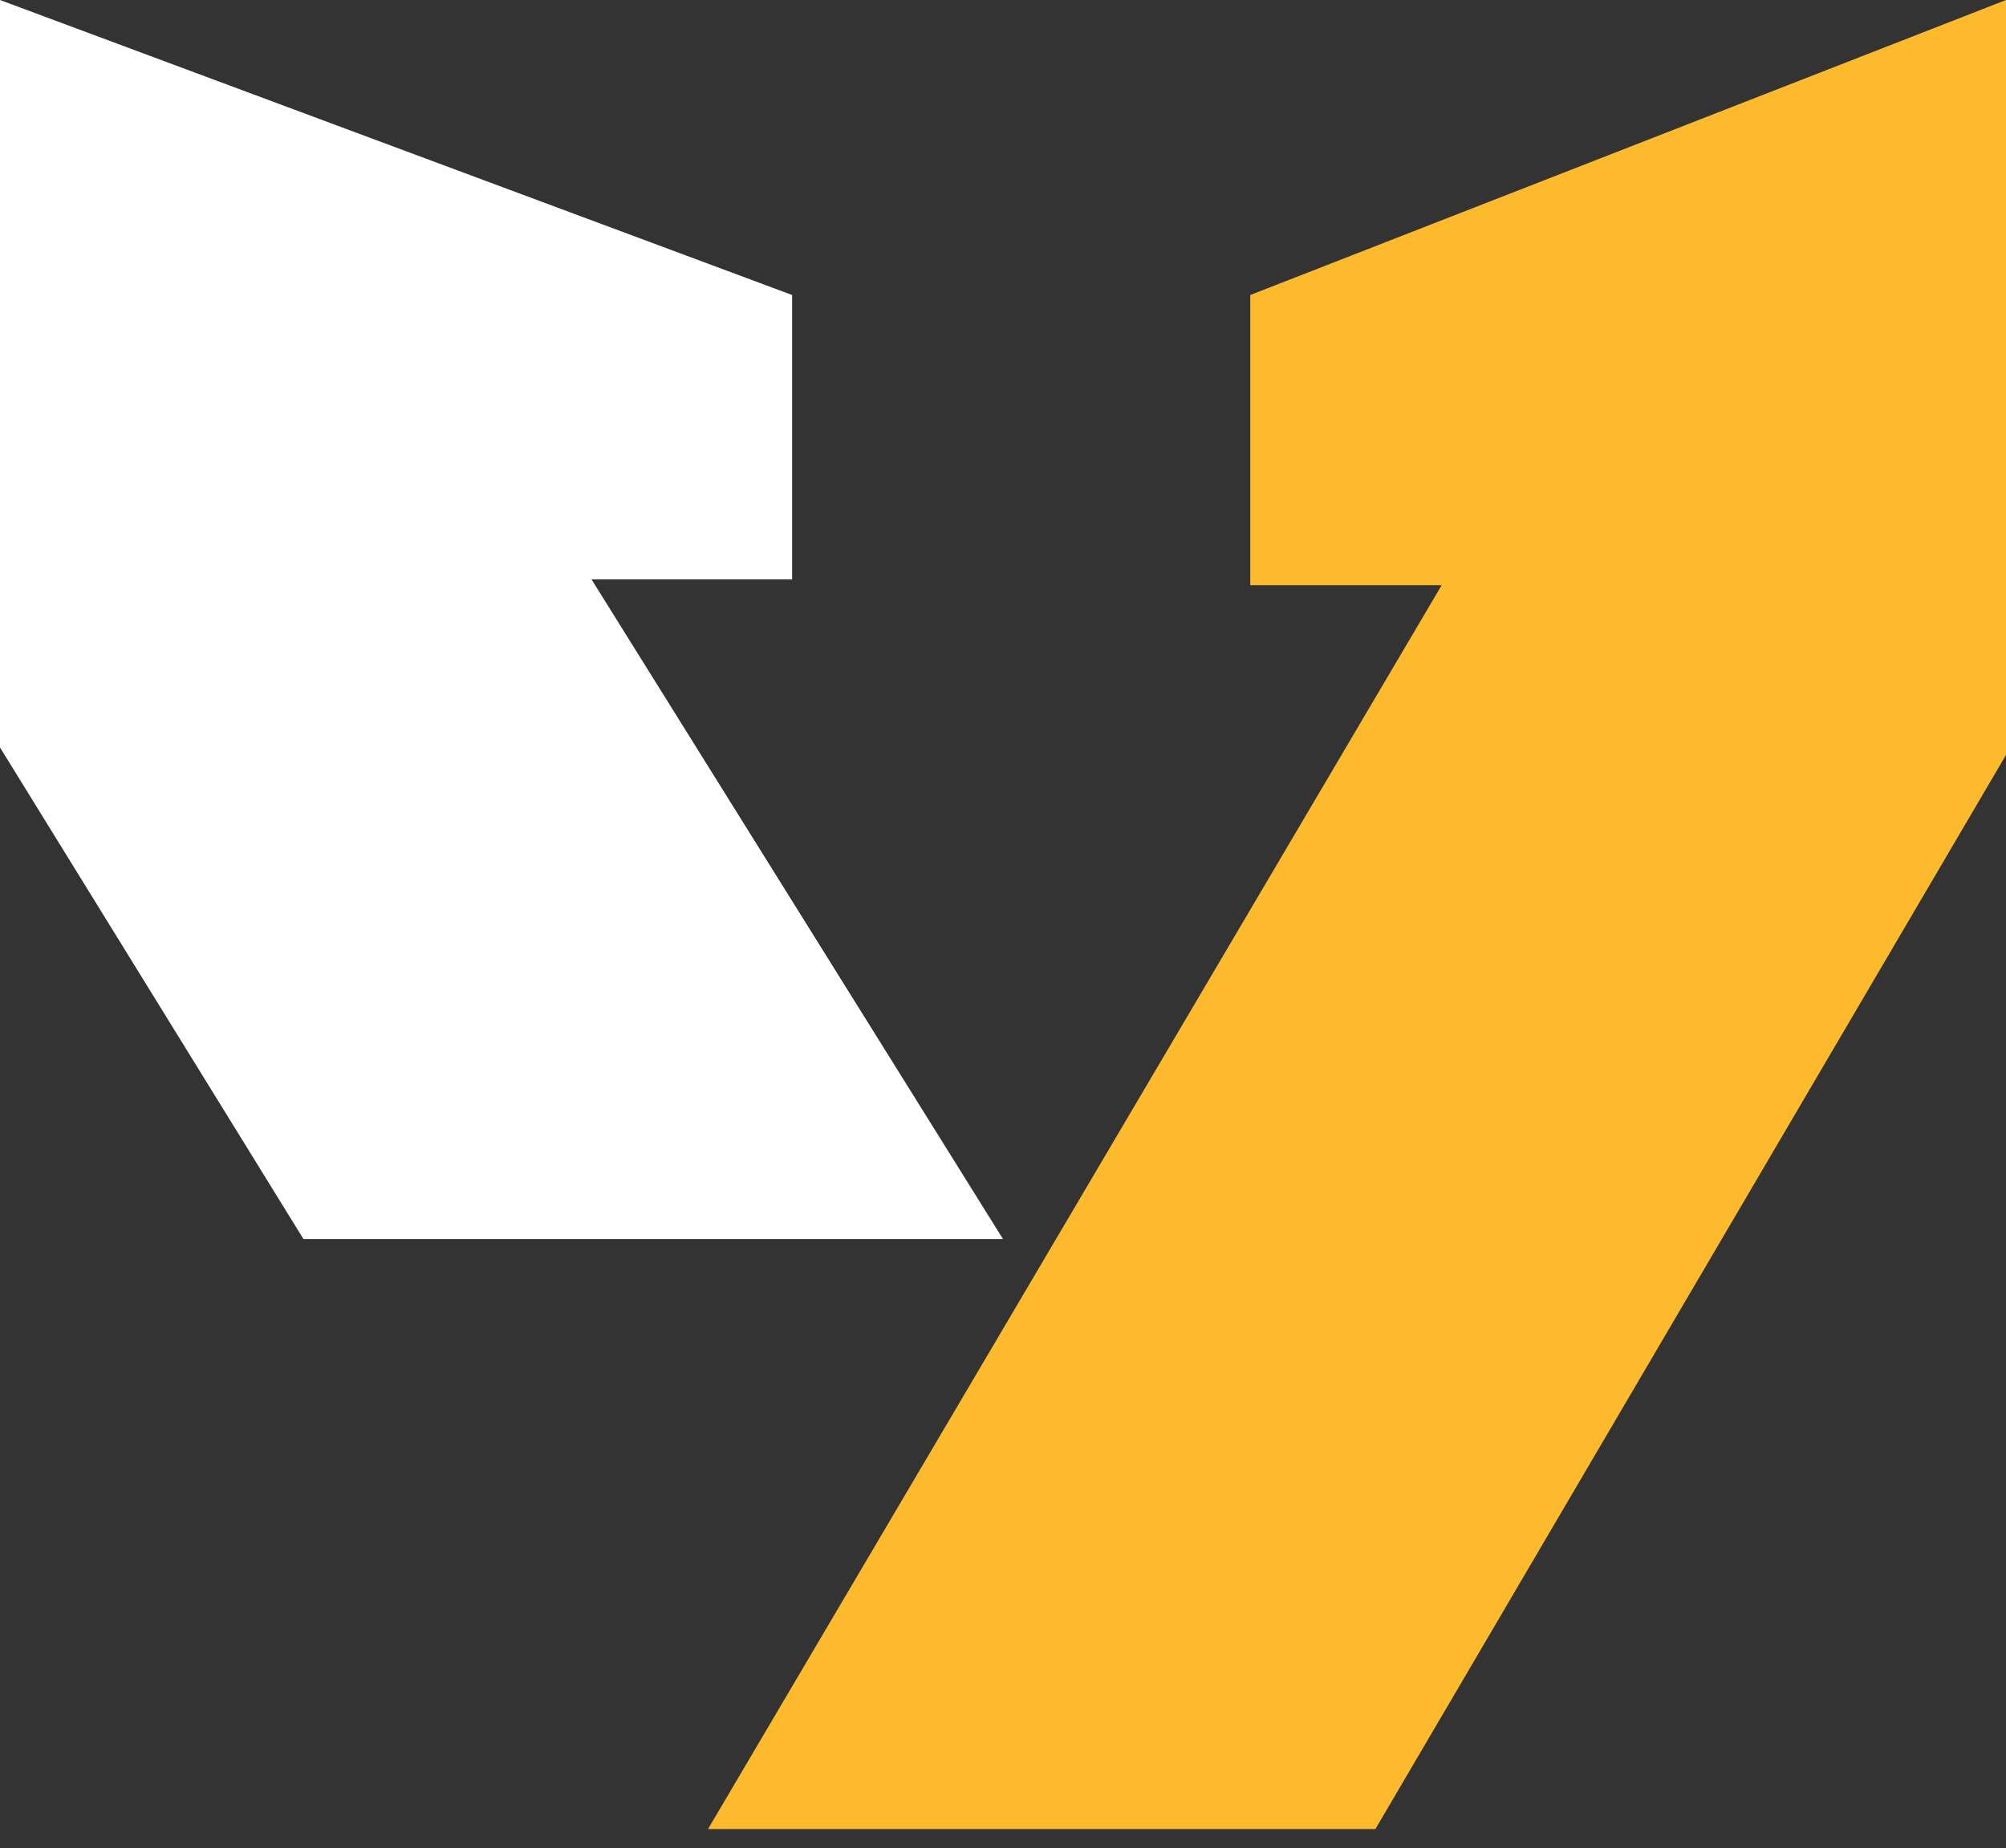
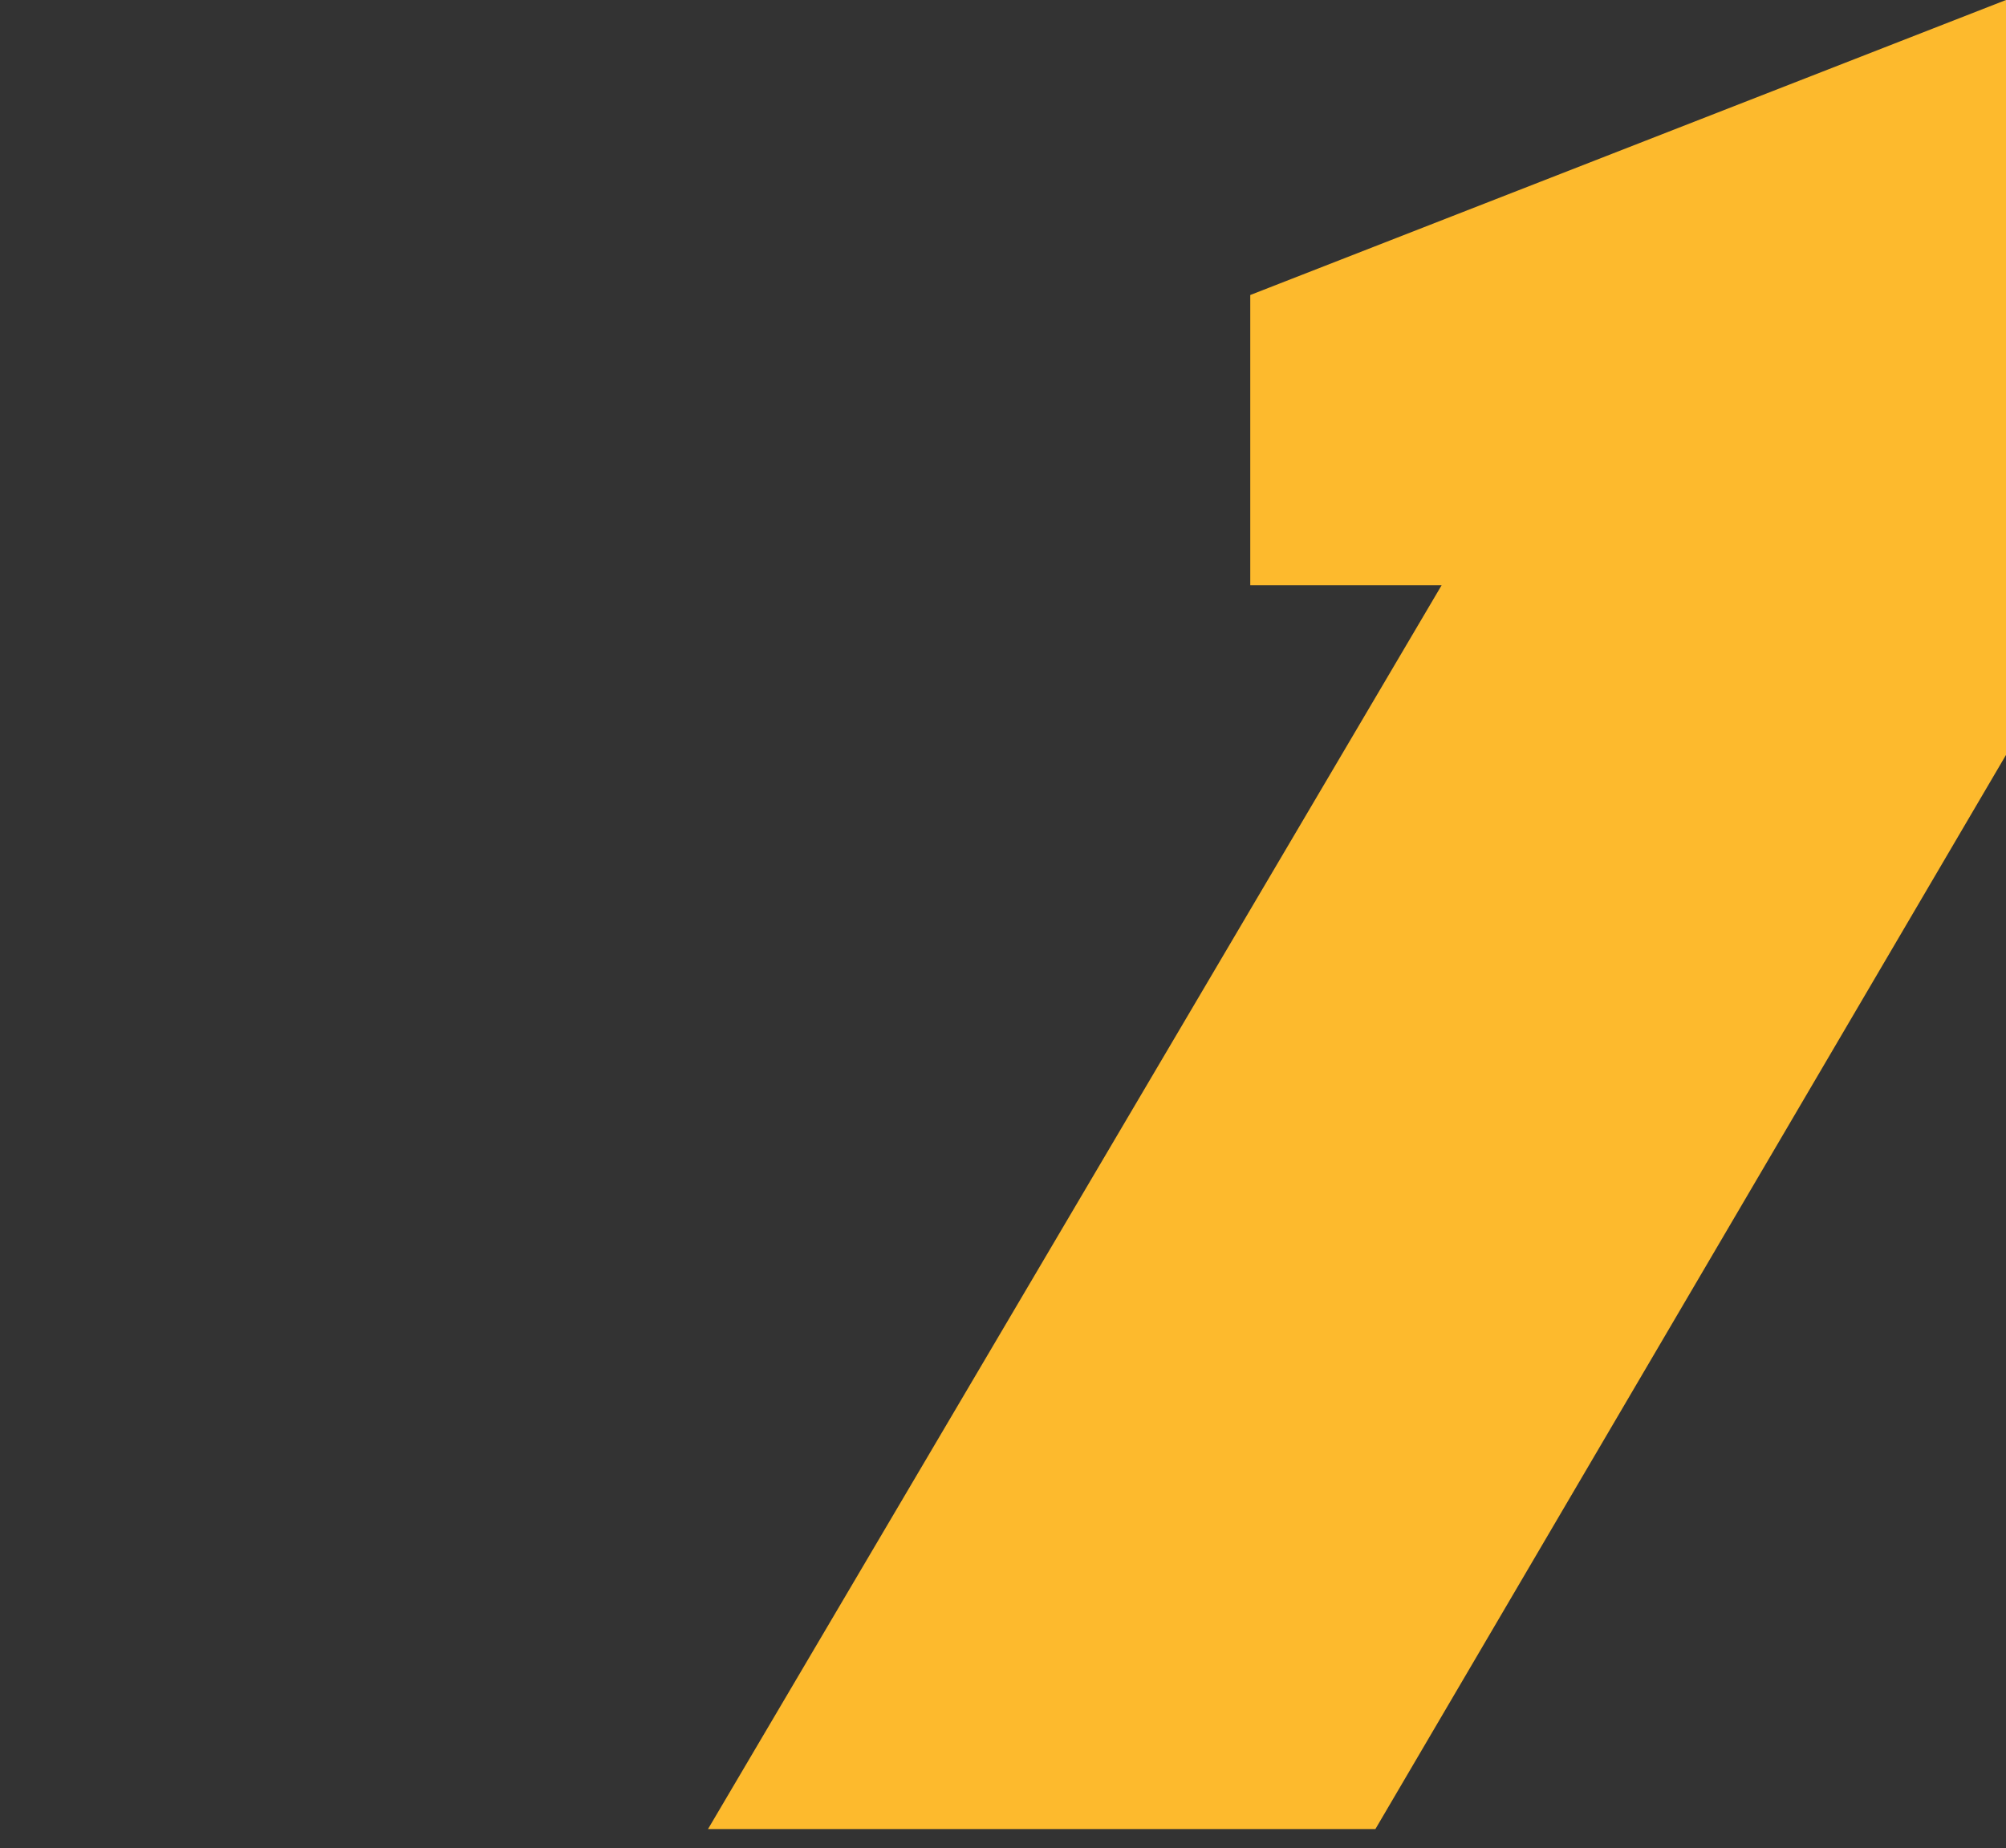
<svg xmlns="http://www.w3.org/2000/svg" width="89" height="82" viewBox="0 0 89 82" fill="none">
  <rect x="0" y="0" width="89" height="82" fill="#333333" stroke="none" />
  <path d="M89 33.493L61.022 81.147L31.412 81.147L63.962 25.962L55.47 25.962L55.47 13.088L89 -1.52588e-05L89 33.493Z" fill="#FDBA2D" />
-   <path d="M26.244 25.705L44.5 54.971L13.464 54.971L1.23987e-05 33.16L8.05027e-06 9.65017e-06L35.144 13.088L35.144 25.705L26.244 25.705Z" fill="white" />
</svg>